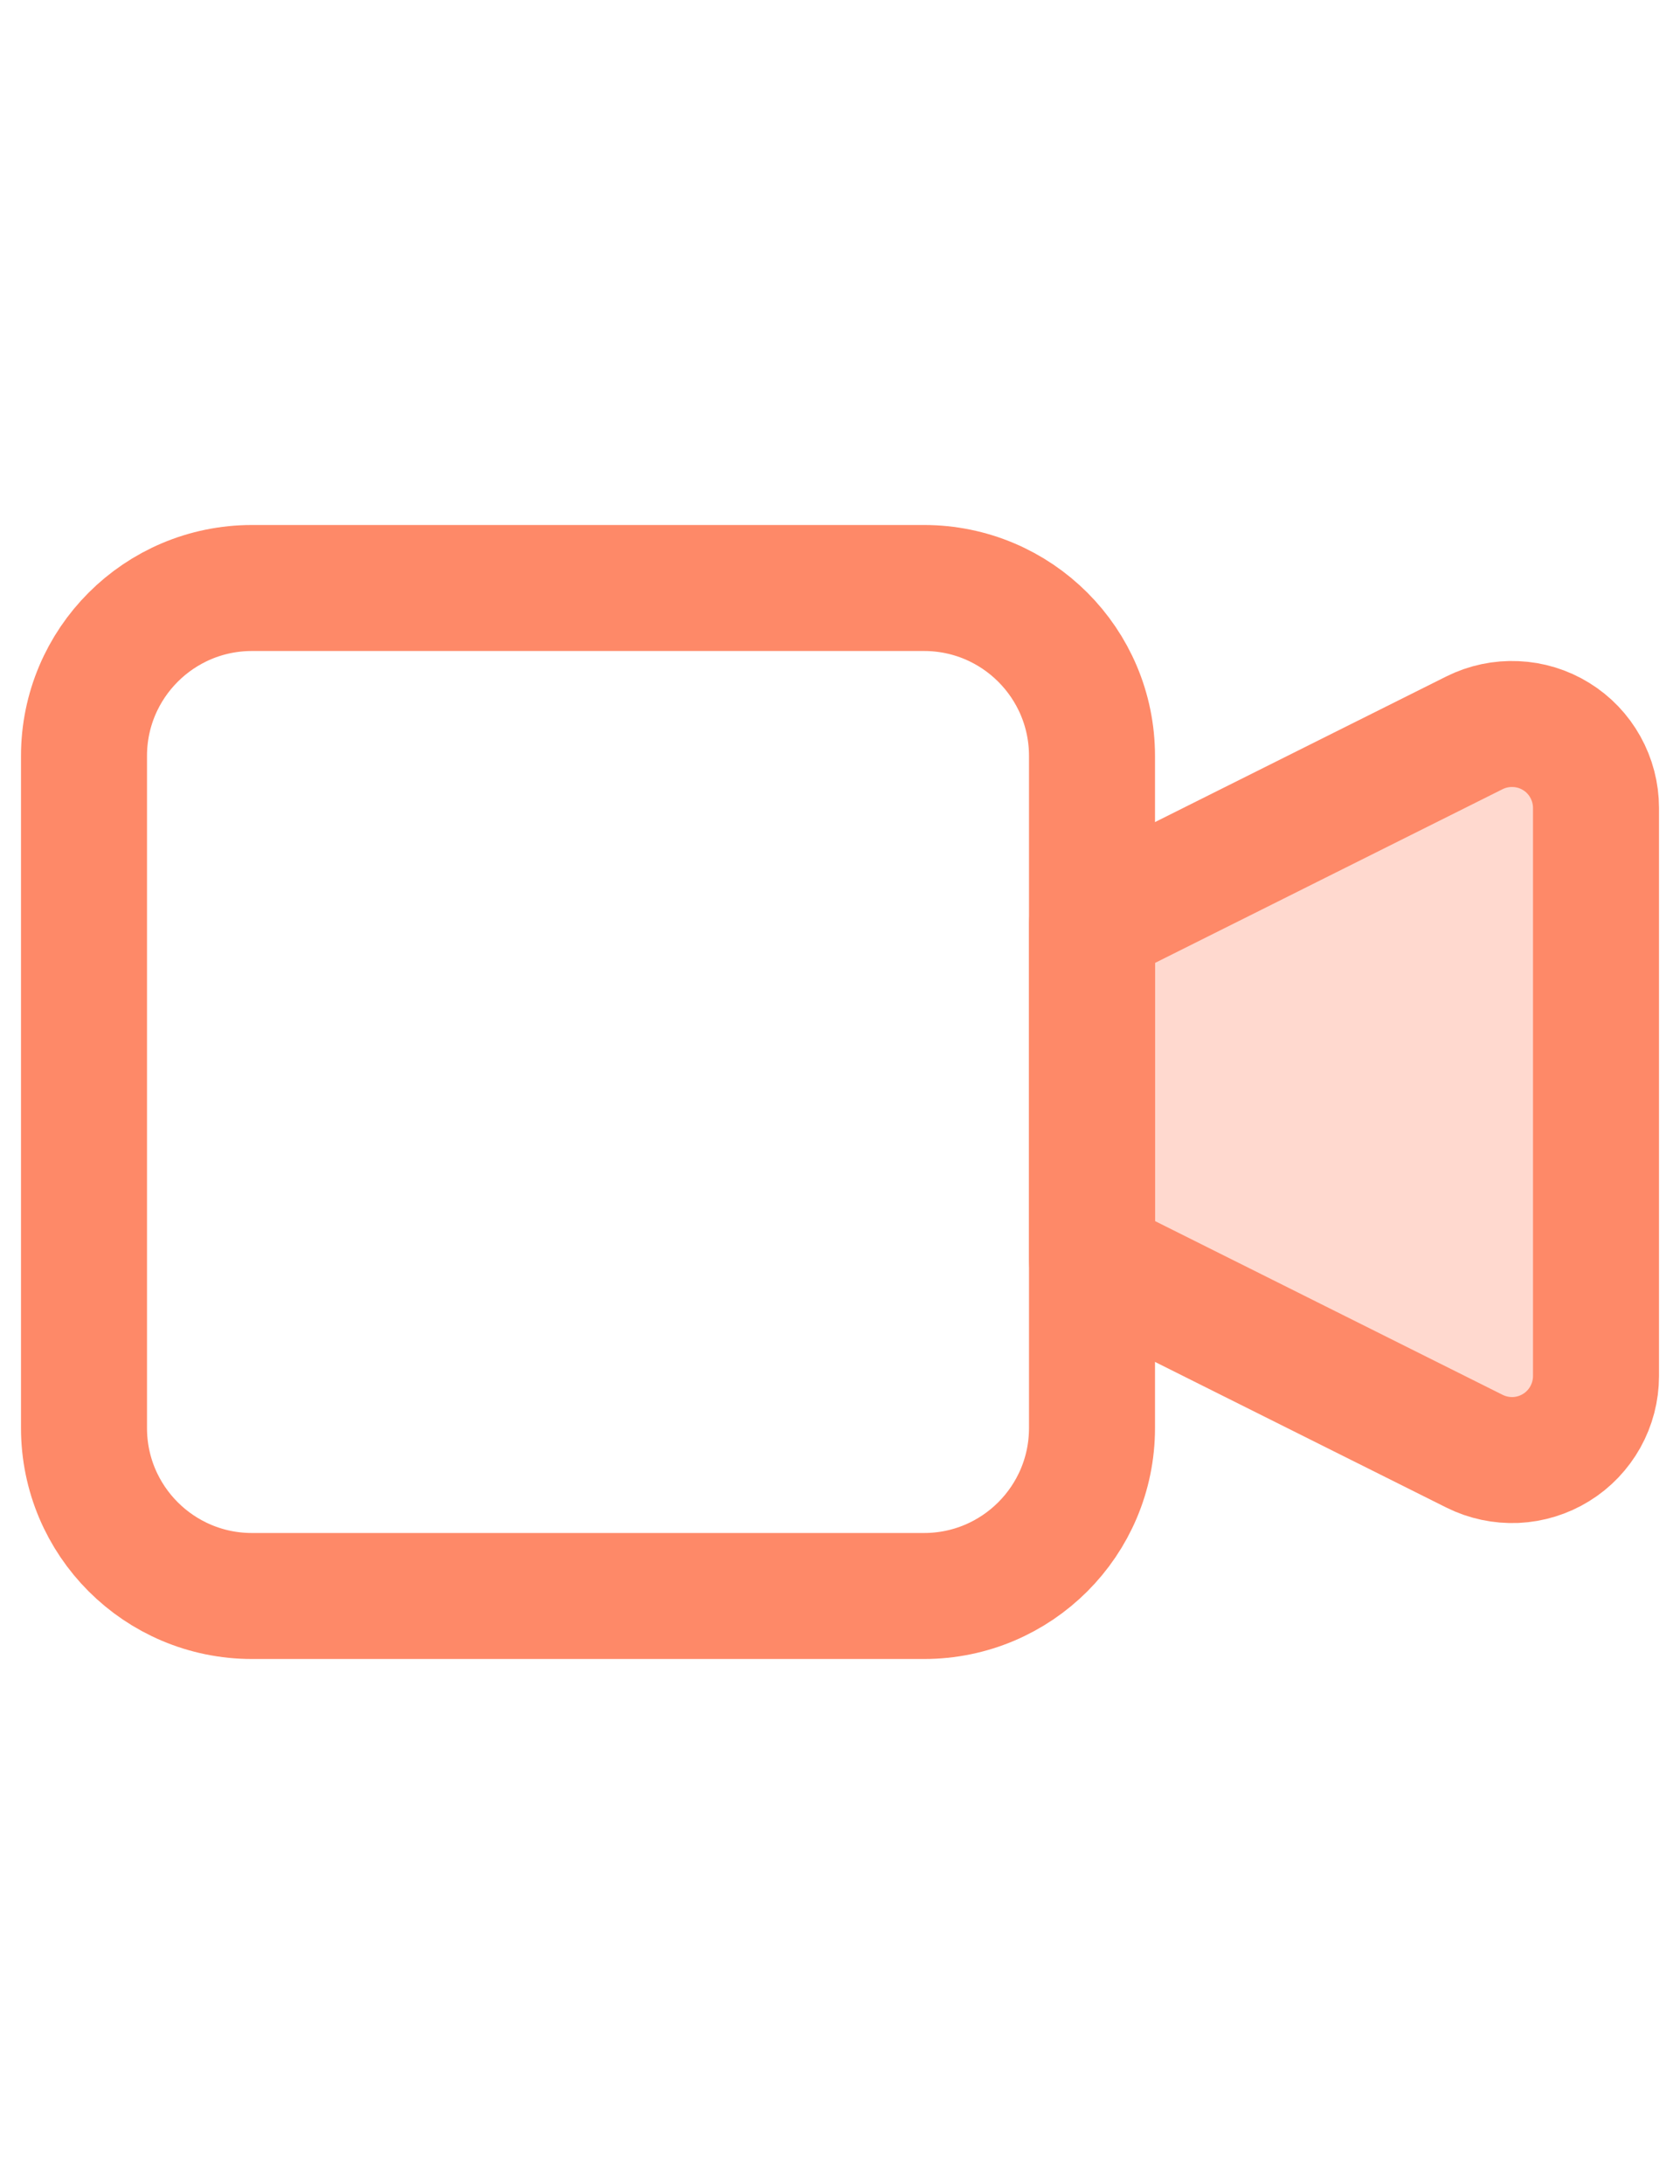
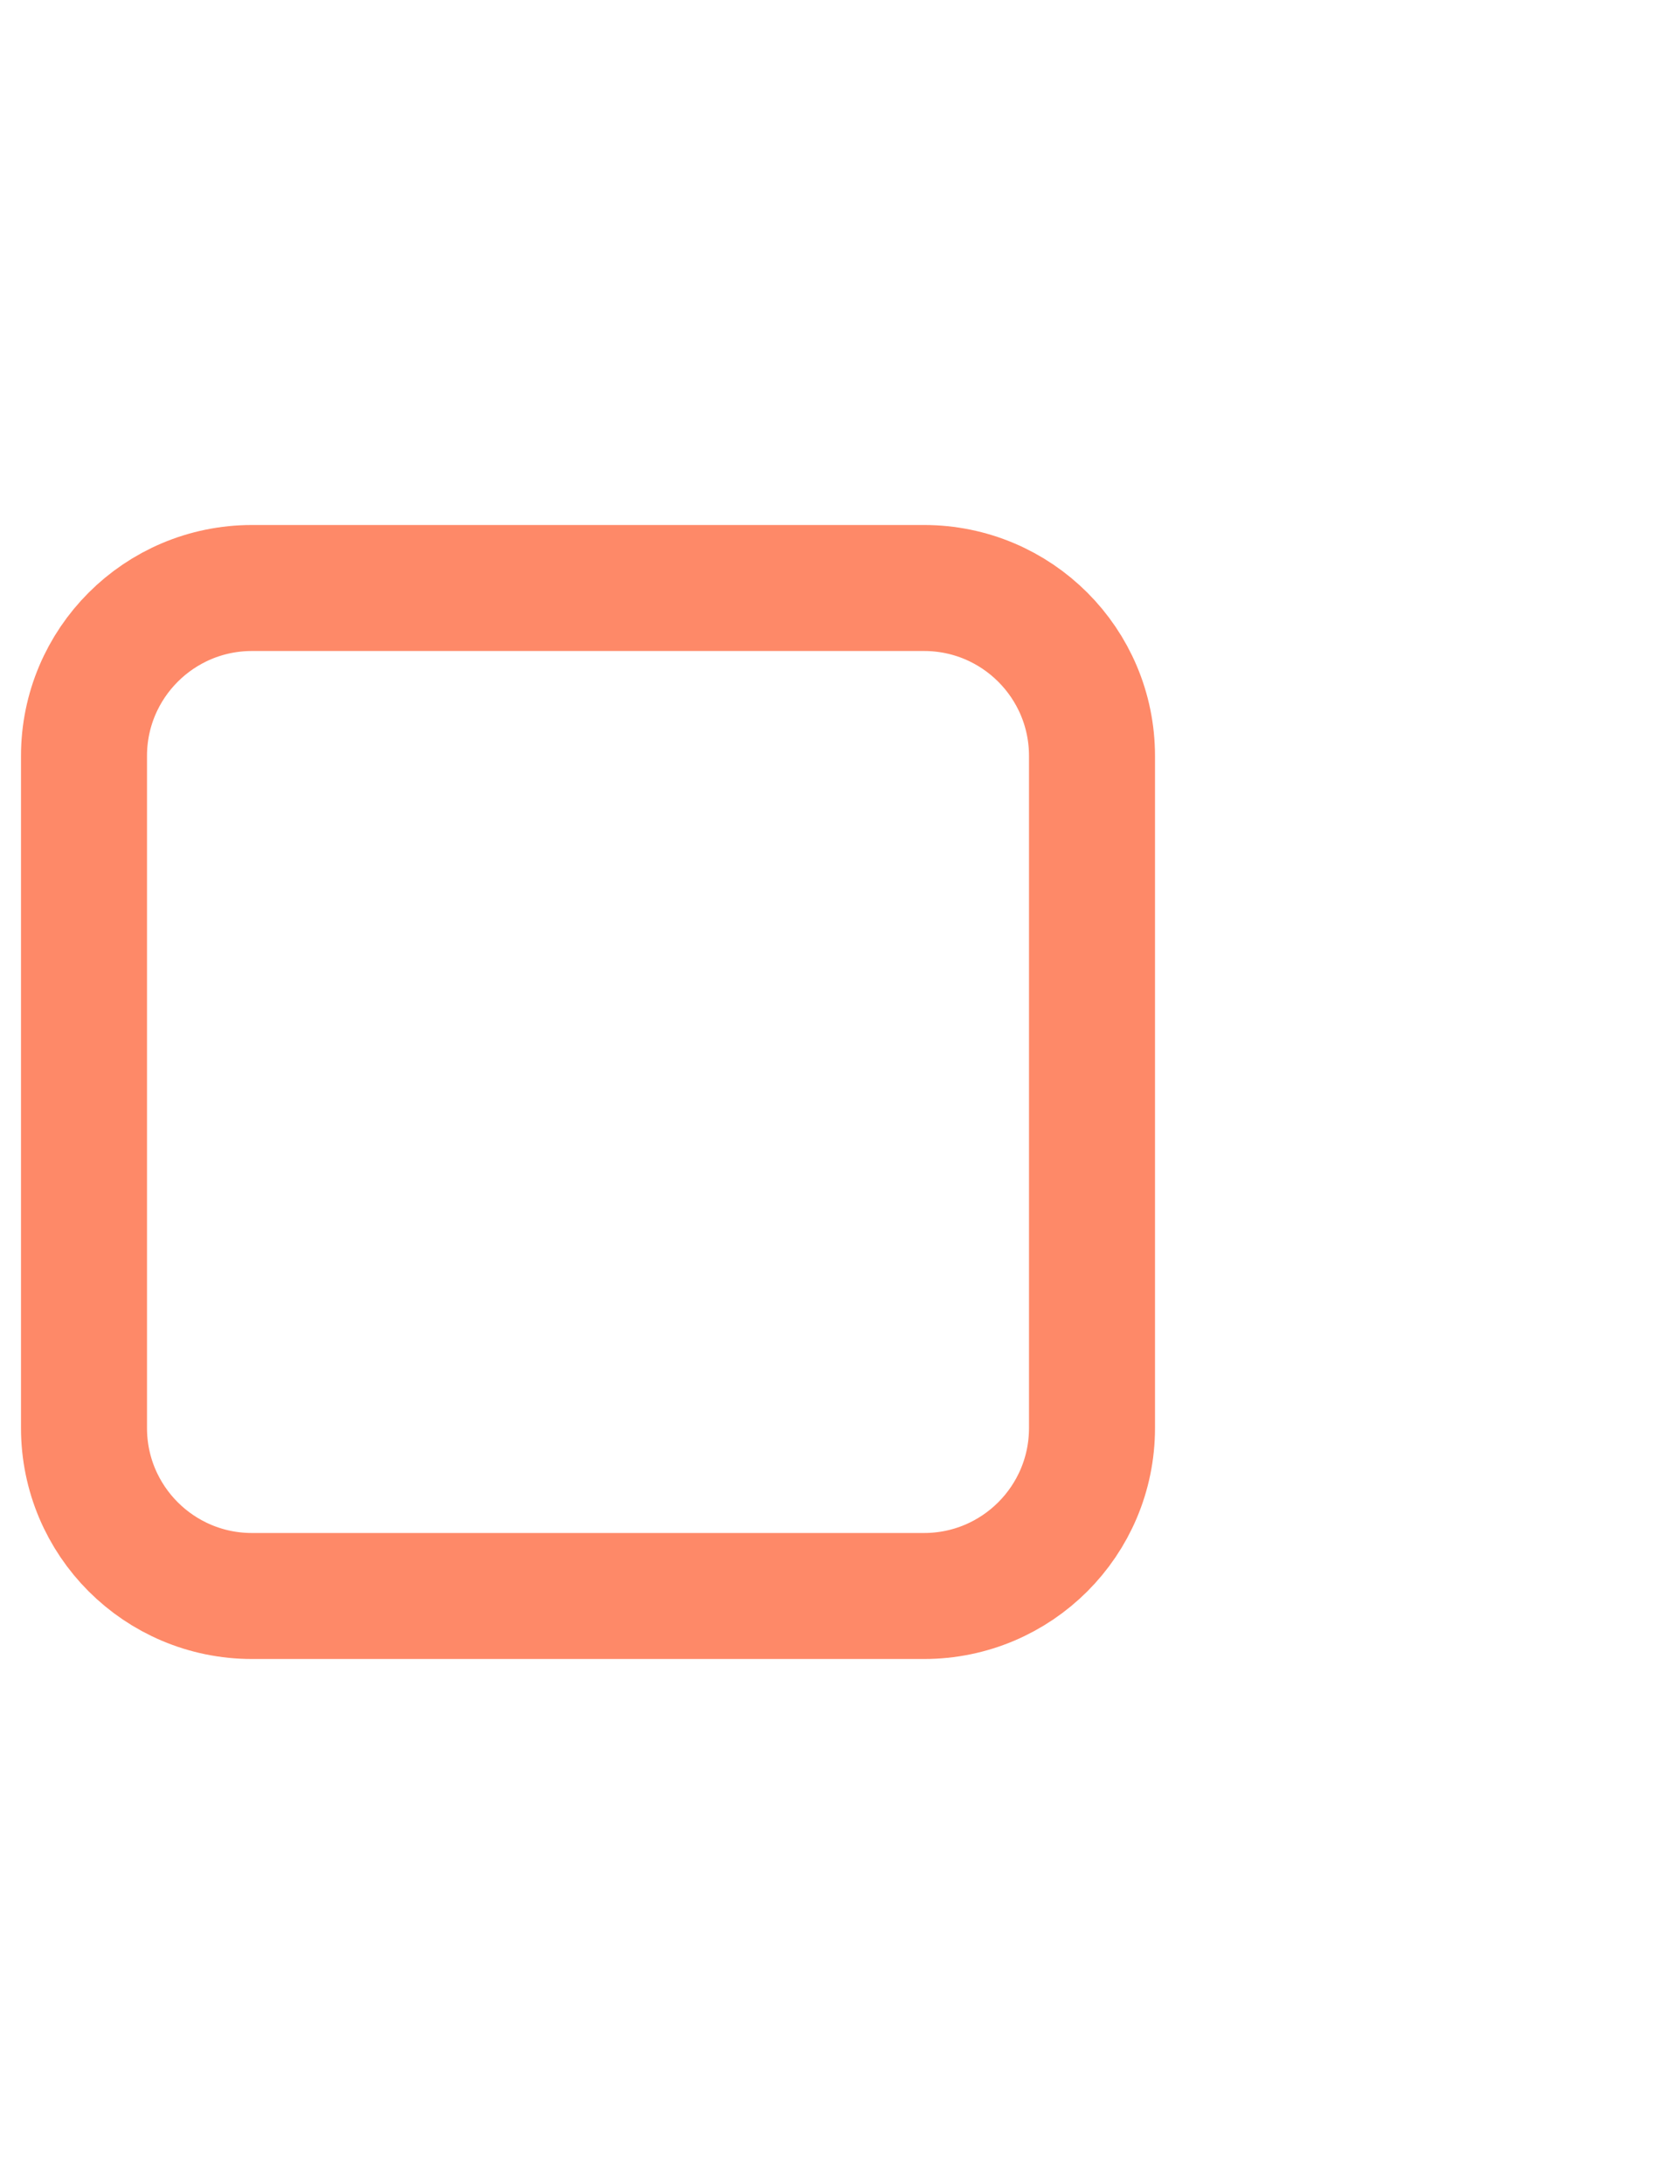
<svg xmlns="http://www.w3.org/2000/svg" width="20" height="26" viewBox="0 0 20 26" fill="none">
-   <path d="M13 11L17.553 8.724C17.705 8.648 17.875 8.612 18.045 8.62C18.215 8.627 18.381 8.678 18.526 8.768C18.671 8.857 18.79 8.982 18.873 9.131C18.956 9.28 19 9.448 19 9.618V16.382C19 16.552 18.956 16.72 18.873 16.869C18.79 17.017 18.671 17.143 18.526 17.232C18.381 17.322 18.215 17.373 18.045 17.381C17.875 17.388 17.705 17.352 17.553 17.276L13 15V11Z" fill="#FFD9CF" stroke="#FE8968" stroke-width="1.5" stroke-linecap="round" stroke-linejoin="round" />
  <path d="M11 7H3C1.895 7 1 7.895 1 9V17C1 18.105 1.895 19 3 19H11C12.105 19 13 18.105 13 17V9C13 7.895 12.105 7 11 7Z" stroke="#FE8968" stroke-width="1.5" stroke-linecap="round" stroke-linejoin="round" />
</svg>